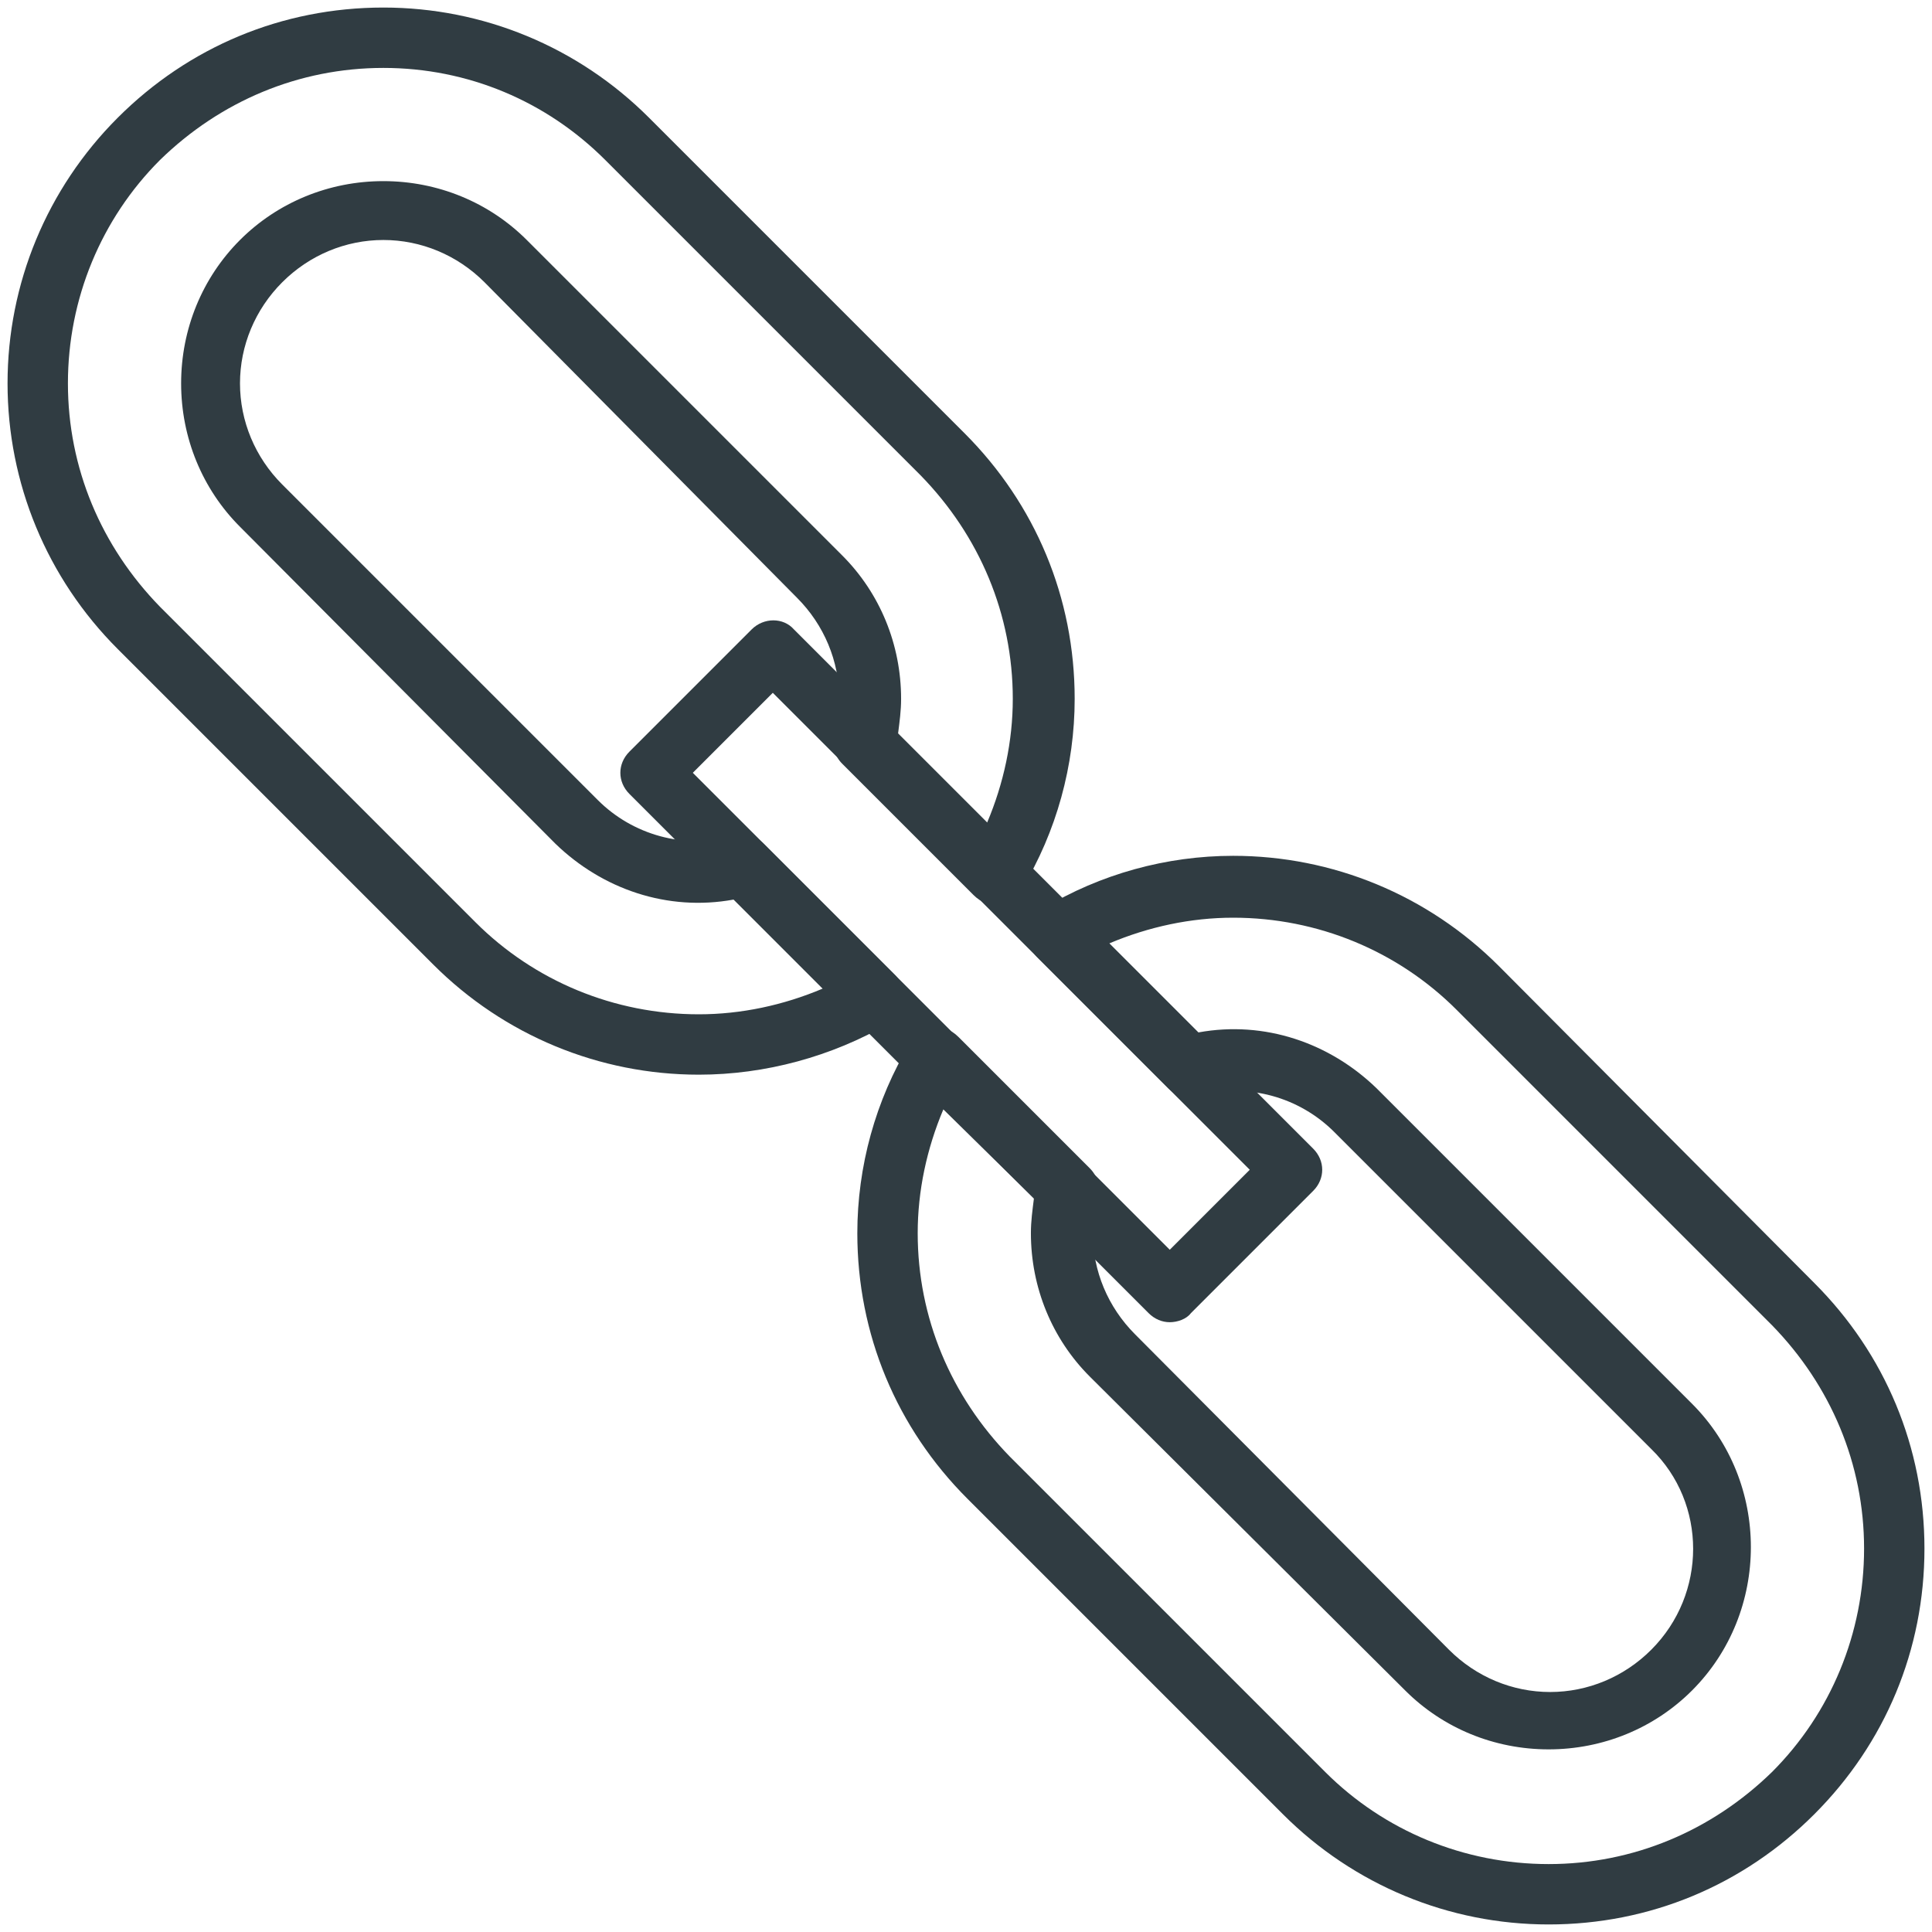
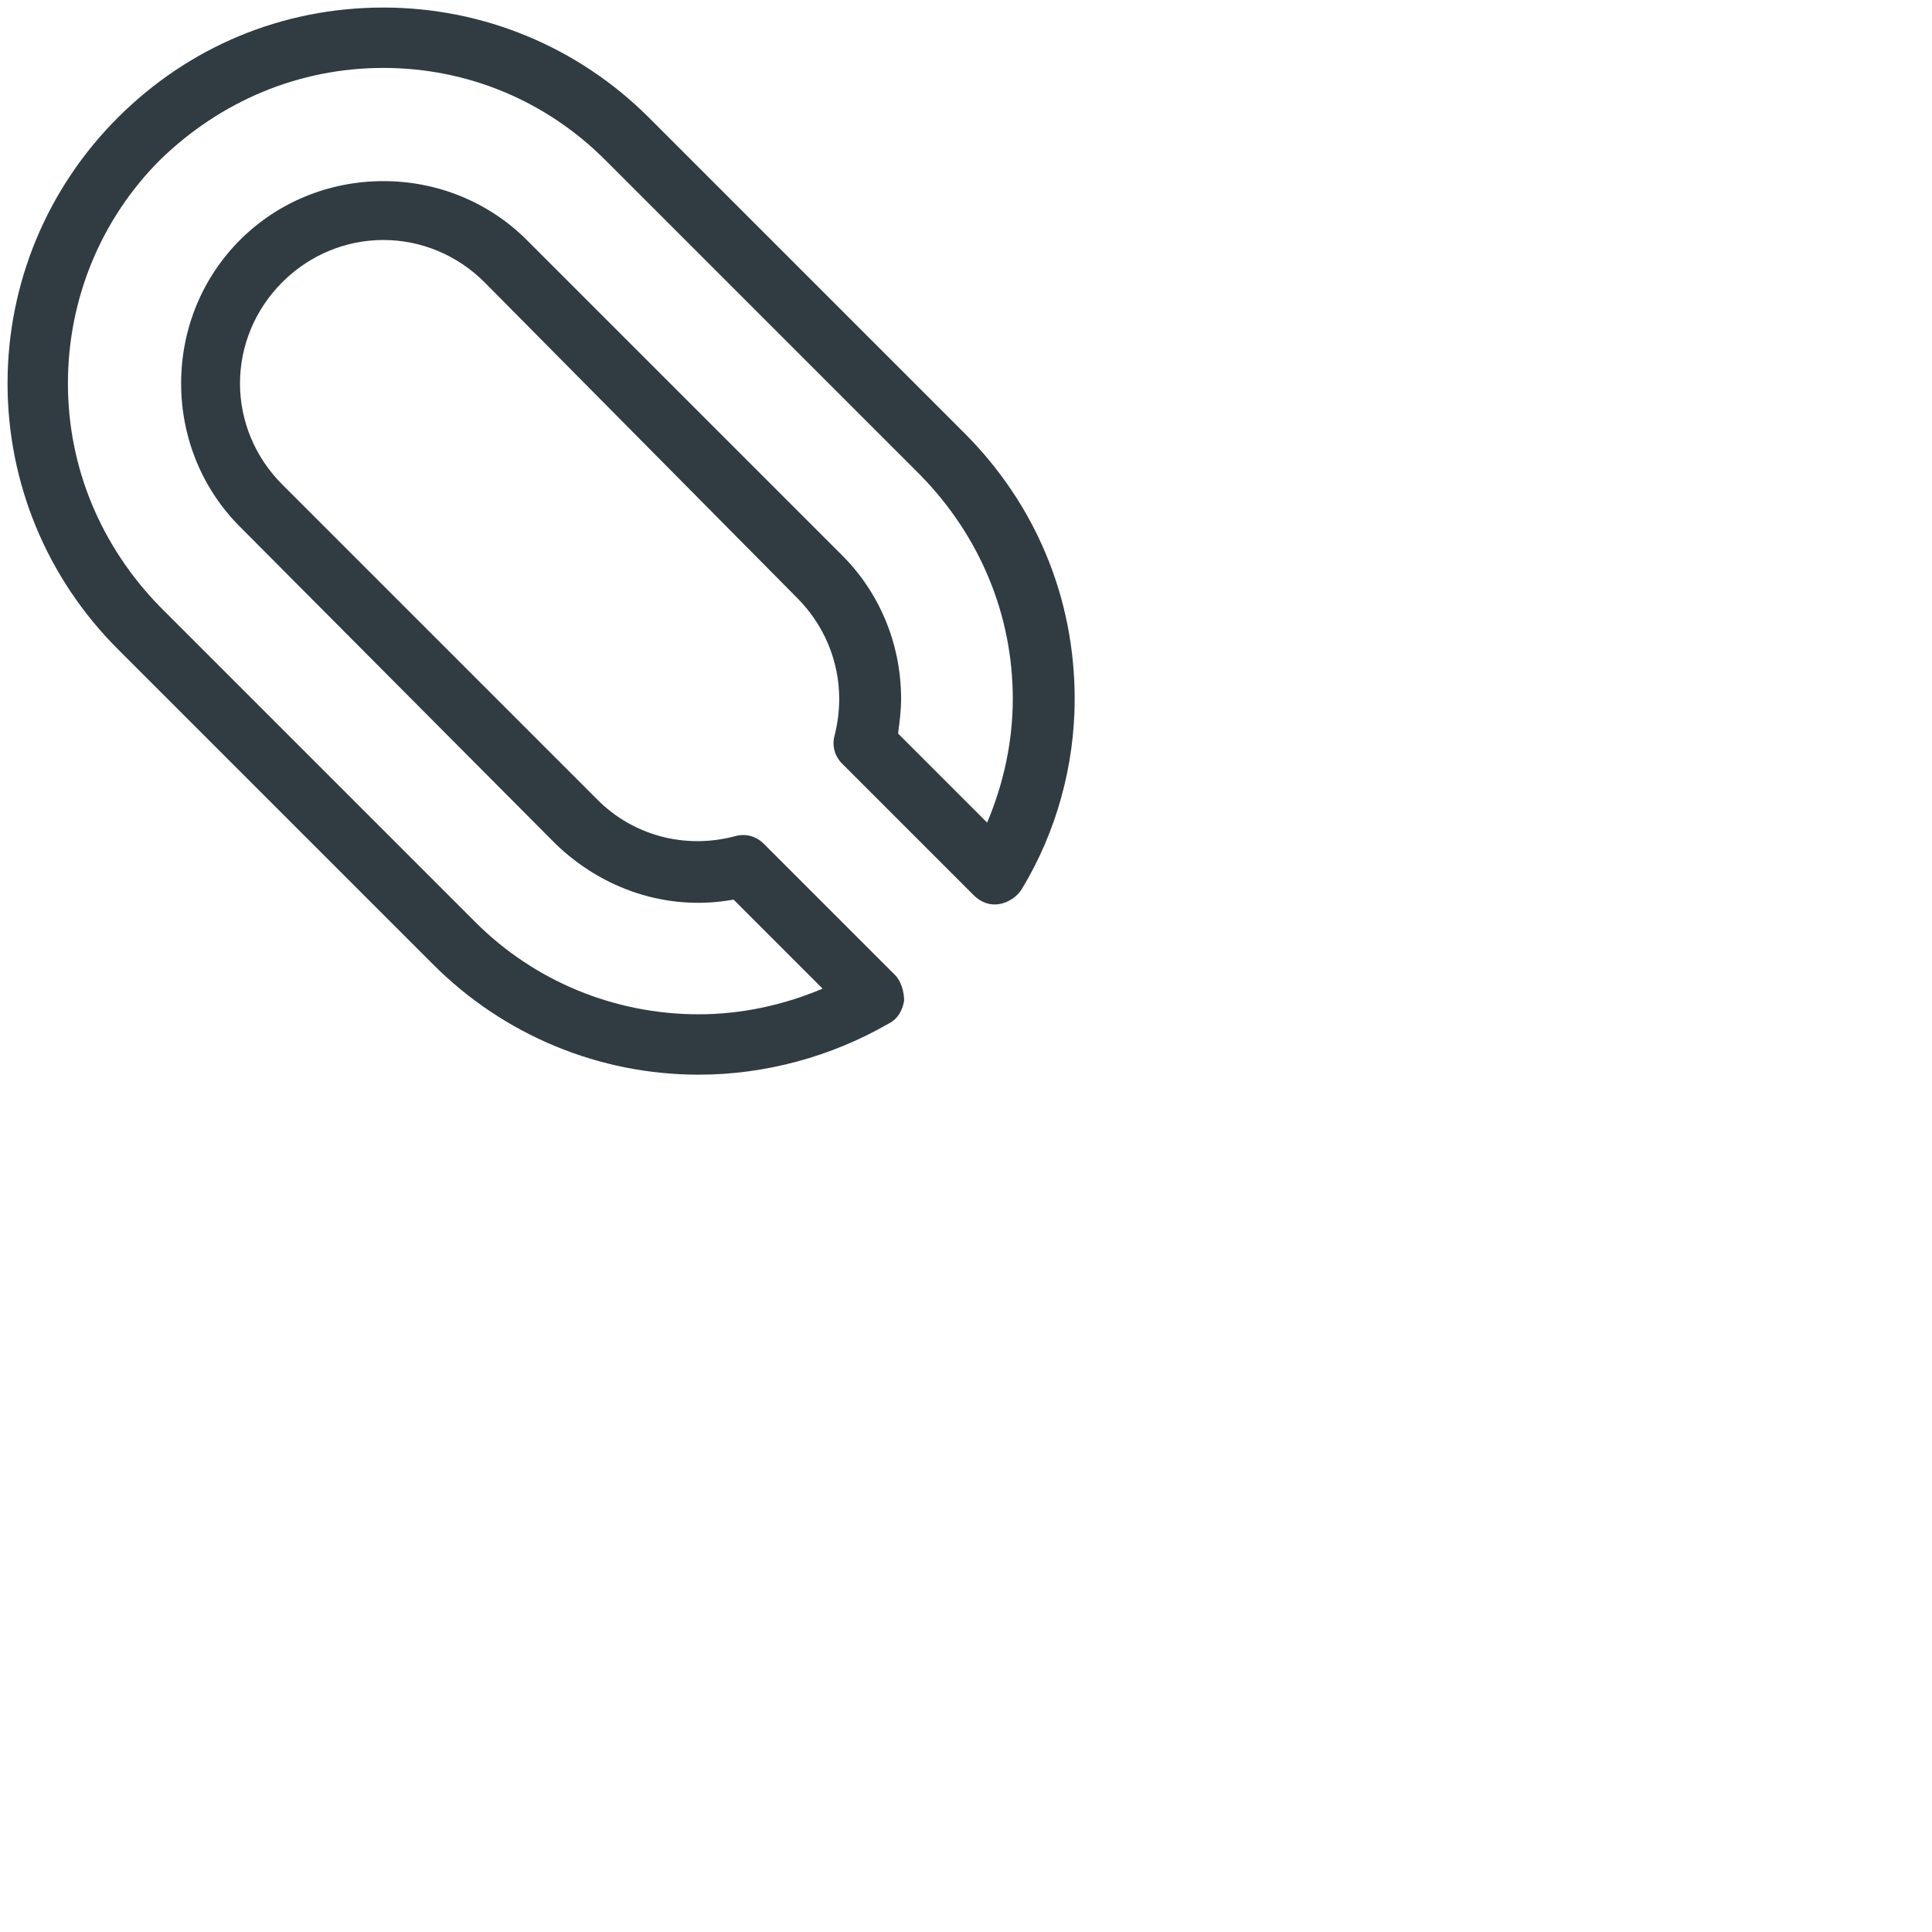
<svg xmlns="http://www.w3.org/2000/svg" id="Layer_1" x="0px" y="0px" viewBox="0 0 128 128" style="enable-background:new 0 0 128 128;" xml:space="preserve">
  <style type="text/css">	.st0{fill:#303C42;}</style>
  <g>
    <g>
      <path class="st0" d="M46.3,71.2c-6.6,0-12.9-2.6-17.6-7.3L7.8,43C3.1,38.3,0.5,32,0.5,25.4S3.1,12.5,7.8,7.8   c4.7-4.7,10.9-7.3,17.6-7.3C32,0.5,38.3,3.1,43,7.8l20.9,20.9c4.7,4.7,7.3,10.9,7.3,17.6c0,4.4-1.2,8.8-3.5,12.6   c-0.3,0.5-0.9,0.9-1.5,1c-0.6,0.1-1.2-0.1-1.7-0.6l-8.7-8.7c-0.5-0.5-0.7-1.2-0.5-1.9c0.2-0.8,0.3-1.6,0.3-2.4   c0-2.5-1-4.9-2.8-6.7L32.1,18.7c-1.8-1.8-4.2-2.8-6.7-2.8c-2.5,0-4.9,1-6.7,2.8c-1.8,1.8-2.8,4.2-2.8,6.7c0,2.5,1,4.9,2.8,6.7   L39.6,53c2.3,2.3,5.7,3.3,9.1,2.4c0.7-0.2,1.4,0,1.9,0.5l8.7,8.7c0.4,0.4,0.6,1.1,0.6,1.7c-0.1,0.6-0.4,1.2-1,1.5   C55.1,70,50.7,71.2,46.3,71.2z M25.4,4.5c-5.6,0-10.8,2.2-14.8,6.1c-3.9,3.9-6.1,9.2-6.1,14.8c0,5.6,2.2,10.8,6.1,14.8l20.9,20.9   c3.9,3.9,9.2,6.1,14.8,6.1c2.8,0,5.6-0.6,8.2-1.7l-5.9-5.9c-4.4,0.8-8.7-0.7-11.8-3.7L15.9,34.9c-2.5-2.5-3.9-5.9-3.9-9.5   s1.4-7,3.9-9.5c2.5-2.5,5.9-3.9,9.5-3.9c3.6,0,7,1.4,9.5,3.9l20.9,20.9c2.5,2.5,3.9,5.9,3.9,9.5c0,0.8-0.1,1.5-0.2,2.3l5.9,5.9   c1.1-2.6,1.7-5.4,1.7-8.2c0-5.6-2.2-10.8-6.1-14.8L40.1,10.6C36.2,6.7,31,4.5,25.4,4.5z" />
    </g>
    <g>
-       <path class="st0" d="M102.6,127.5c-6.6,0-12.9-2.6-17.6-7.3L64.1,99.3c-4.7-4.7-7.3-10.9-7.3-17.6c0-4.4,1.2-8.8,3.5-12.6   c0.3-0.5,0.9-0.9,1.5-1c0.6-0.1,1.2,0.1,1.7,0.6l8.7,8.7c0.5,0.5,0.7,1.2,0.5,1.9c-0.2,0.8-0.3,1.6-0.3,2.4c0,2.5,1,4.9,2.8,6.7   L96,109.3c1.8,1.8,4.2,2.8,6.7,2.8c2.5,0,4.9-1,6.7-2.8c3.7-3.7,3.7-9.7,0-13.3L88.4,75c-2.3-2.3-5.7-3.3-9.1-2.4   c-0.7,0.2-1.4,0-1.9-0.5l-8.7-8.7c-0.4-0.4-0.6-1.1-0.6-1.7c0.1-0.6,0.4-1.2,1-1.5c3.8-2.3,8.2-3.5,12.6-3.5   c6.6,0,12.9,2.6,17.6,7.3L120.2,85c4.7,4.7,7.3,10.9,7.3,17.6c0,6.7-2.6,12.9-7.3,17.6C115.5,124.9,109.3,127.5,102.6,127.5z    M62.5,73.5c-1.1,2.6-1.7,5.4-1.7,8.2c0,5.6,2.2,10.8,6.1,14.8l20.9,20.9c3.9,3.9,9.2,6.1,14.8,6.1c5.6,0,10.8-2.2,14.8-6.1   c3.9-3.9,6.1-9.2,6.1-14.8c0-5.6-2.2-10.8-6.1-14.8l0,0L96.5,66.9c-3.9-3.9-9.2-6.1-14.8-6.1c-2.8,0-5.6,0.6-8.2,1.7l5.9,5.9   c4.4-0.8,8.7,0.7,11.8,3.7l20.9,20.9c5.2,5.2,5.2,13.8,0,19c-2.5,2.5-5.9,3.9-9.5,3.9c-3.6,0-7-1.4-9.5-3.9L72.2,91.2   c-2.5-2.5-3.9-5.9-3.9-9.5c0-0.8,0.1-1.5,0.2-2.3L62.5,73.5z" />
-     </g>
+       </g>
    <g>
-       <path class="st0" d="M77.5,87.6c-0.5,0-1-0.2-1.4-0.6L41.7,52.6c-0.8-0.8-0.8-2,0-2.8l8.1-8.1c0.8-0.8,2.1-0.8,2.8,0L87,76.1   c0.4,0.4,0.6,0.9,0.6,1.4c0,0.5-0.2,1-0.6,1.4L78.9,87C78.6,87.4,78,87.6,77.5,87.6z M45.9,51.2l31.6,31.6l5.3-5.3L51.2,45.9   L45.9,51.2z" />
-     </g>
+       </g>
  </g>
</svg>